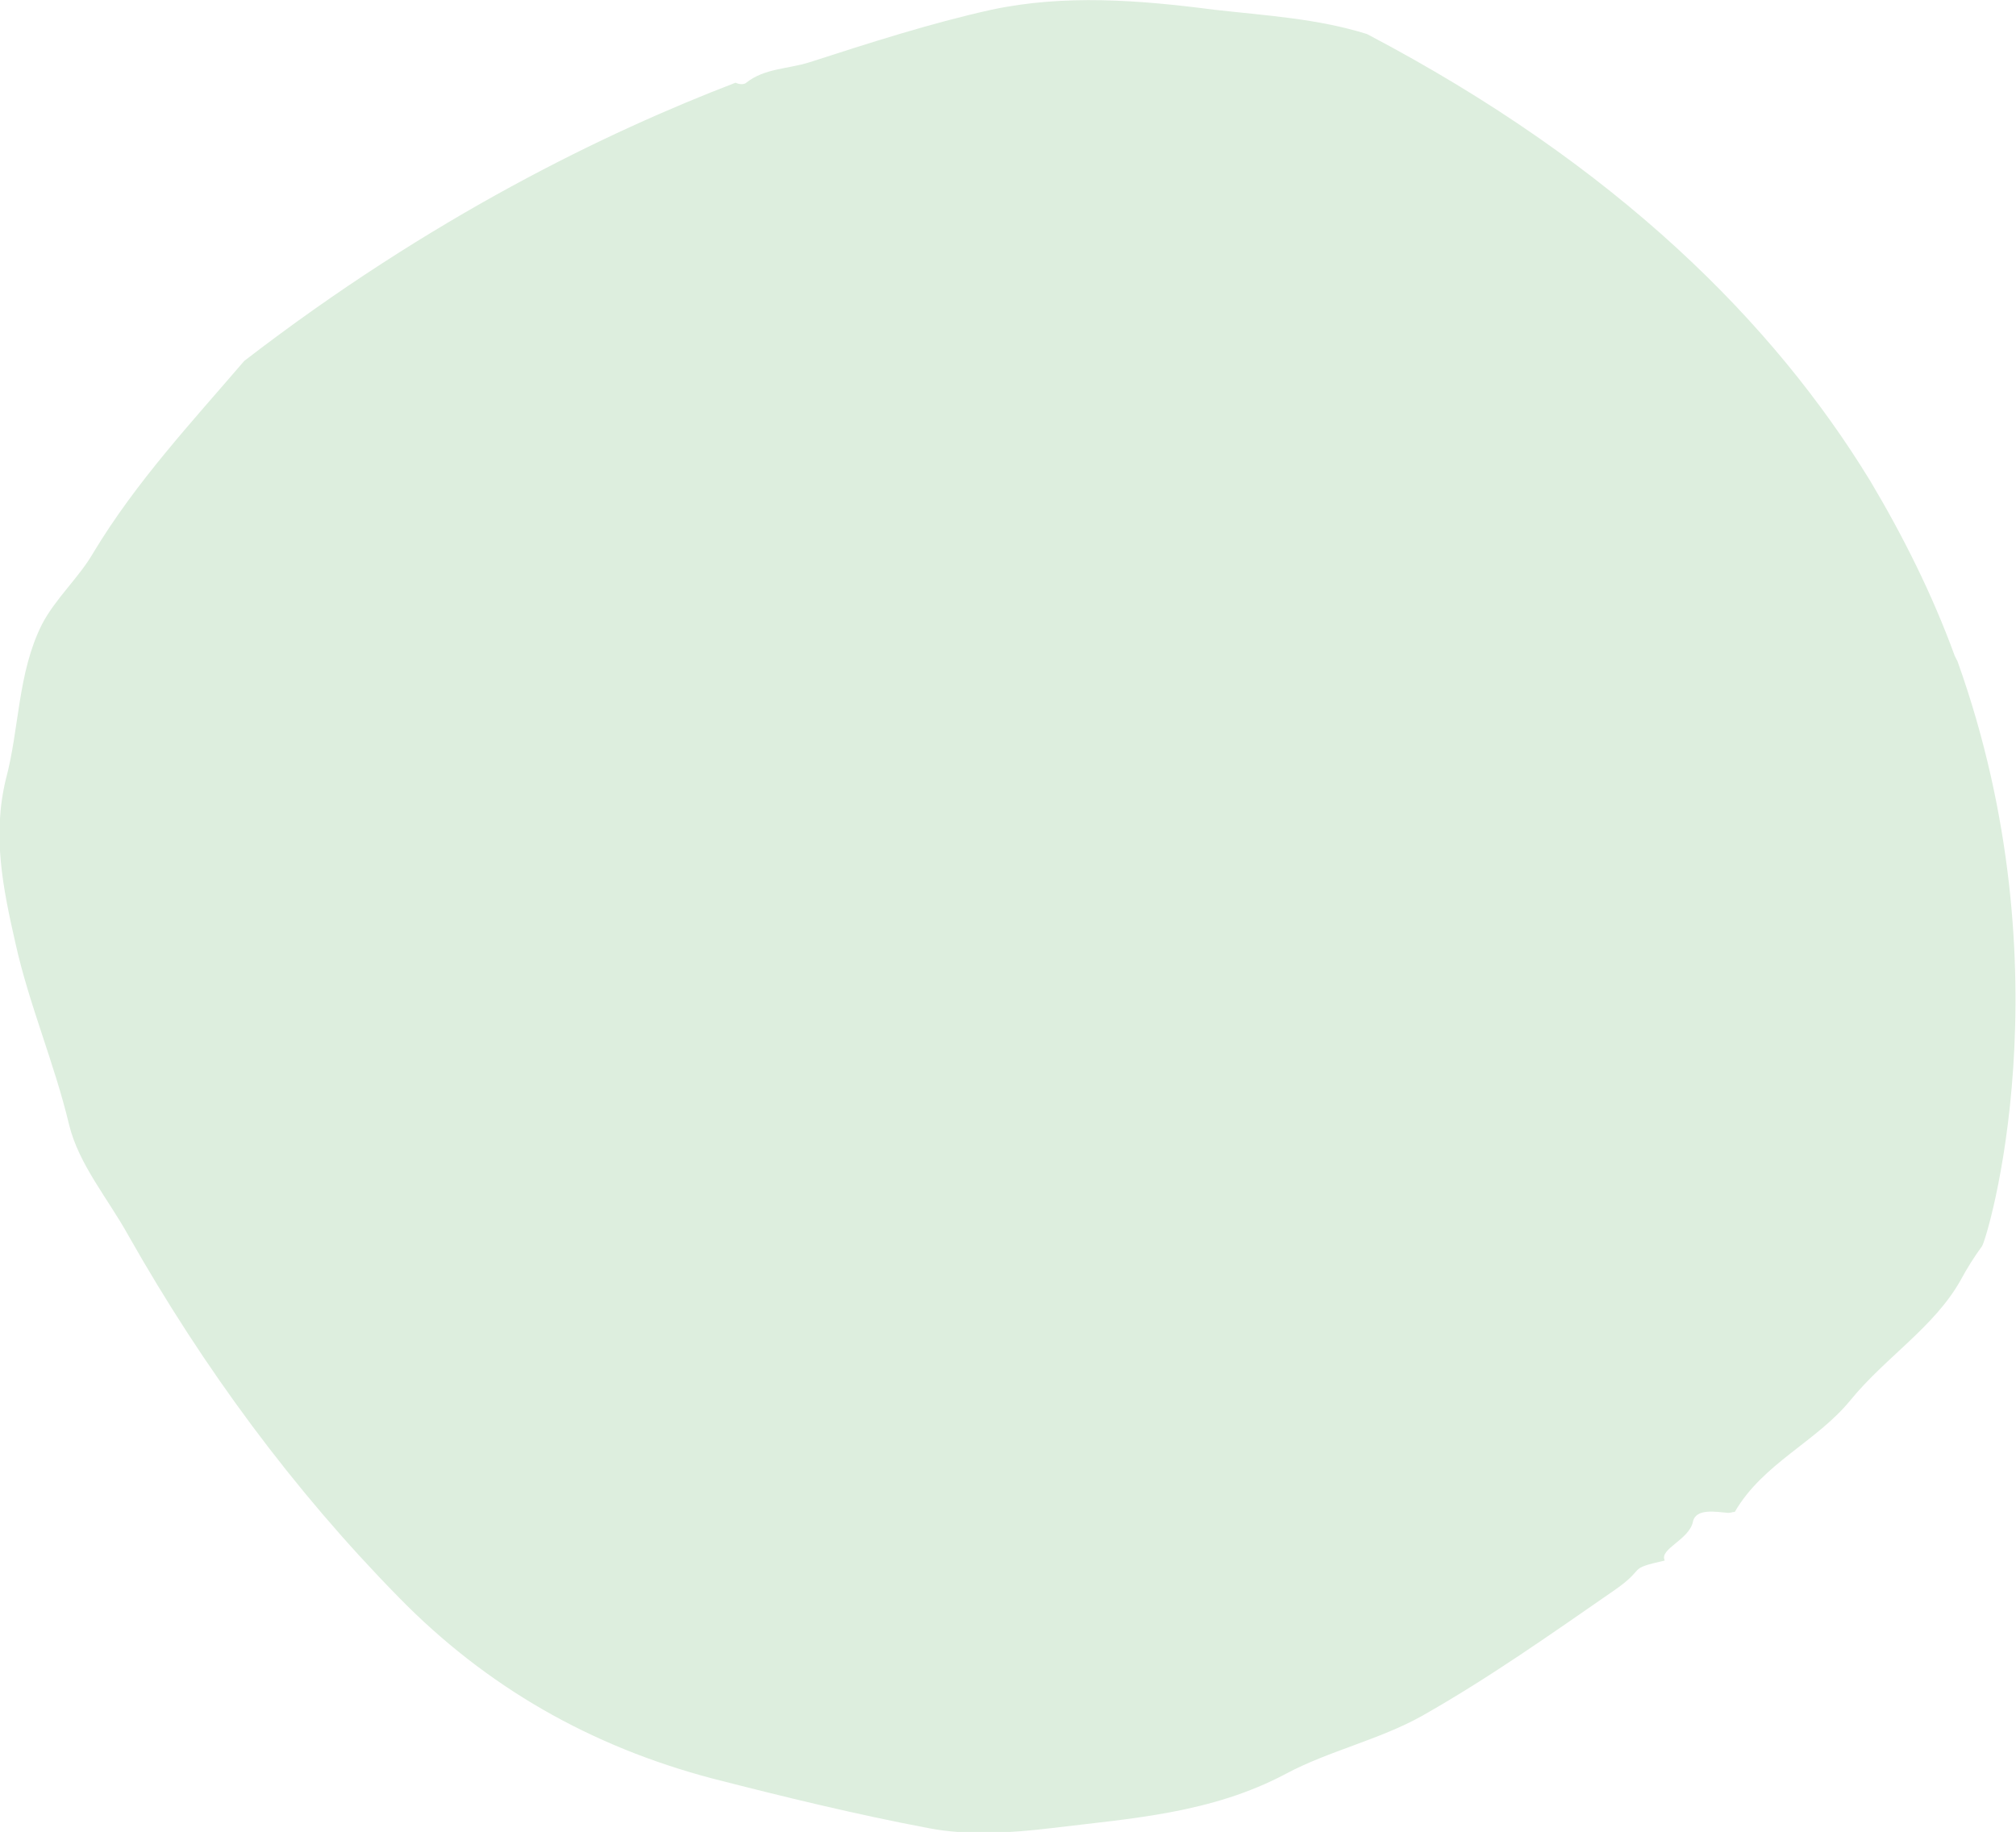
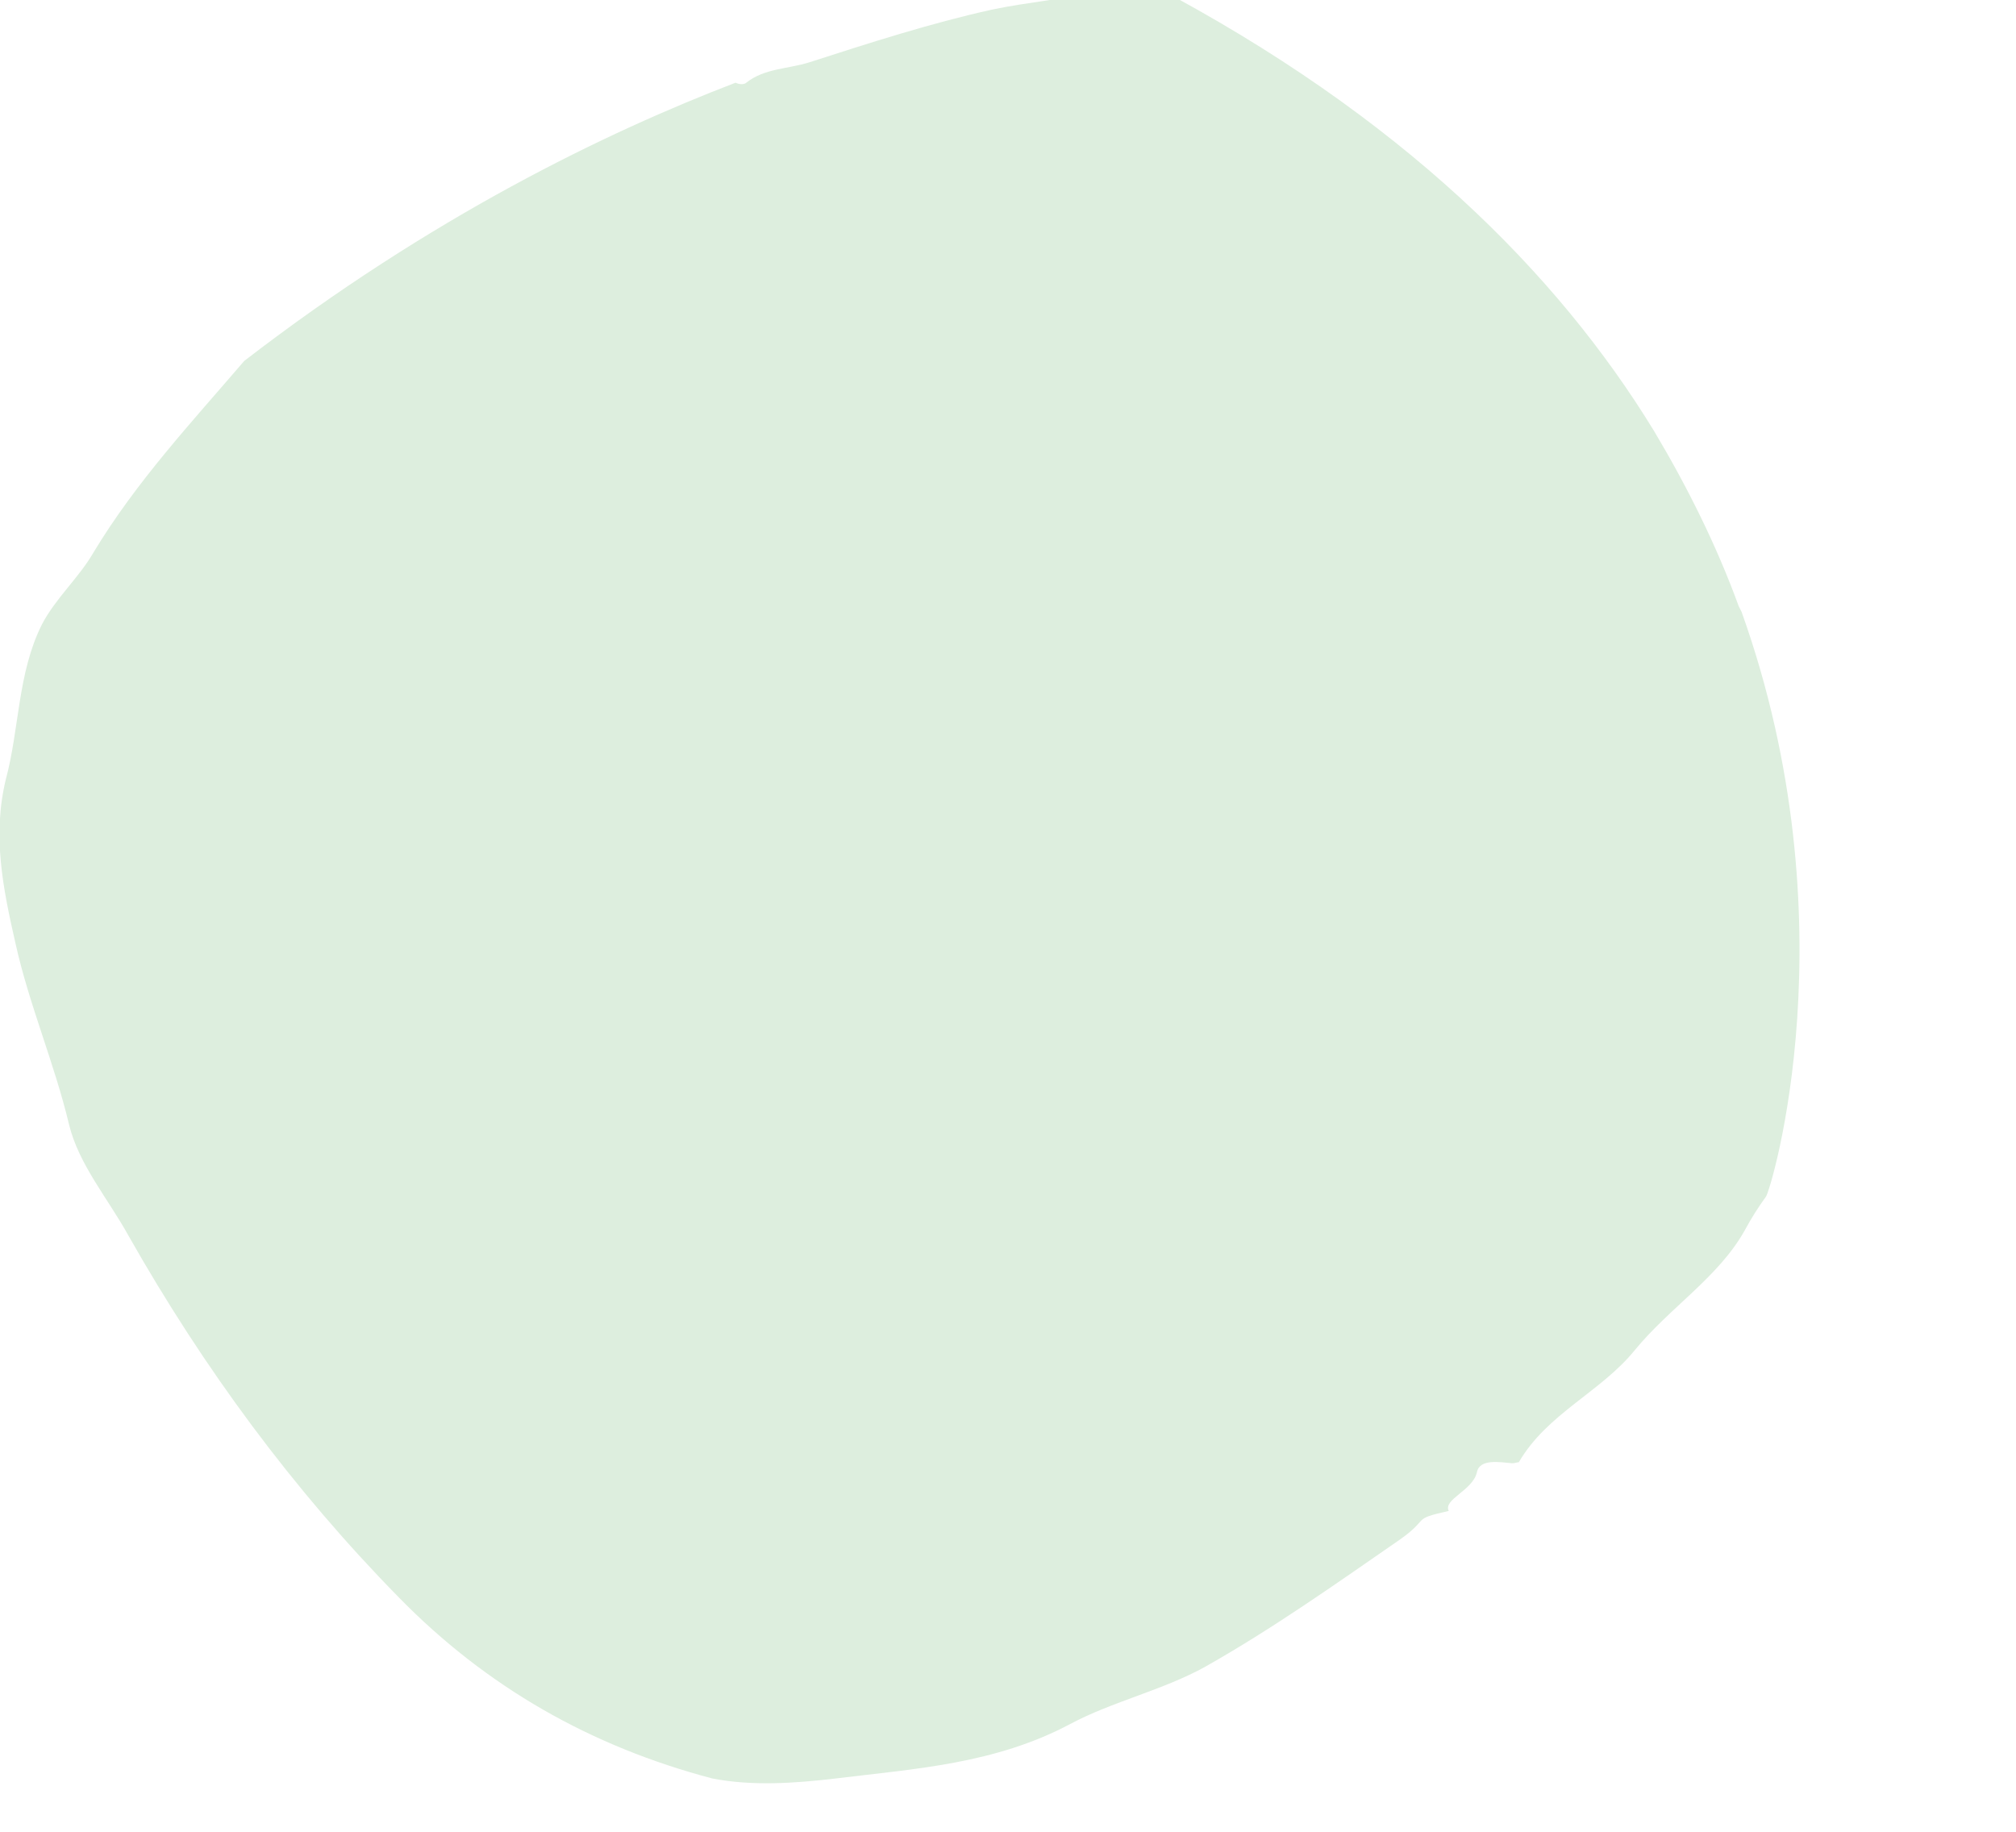
<svg xmlns="http://www.w3.org/2000/svg" version="1.1" id="Laag_1" x="0px" y="0px" viewBox="0 0 207.2 188.3" style="enable-background:new 0 0 207.2 188.3;" xml:space="preserve">
  <style type="text/css">
	.st0{fill:#DDEEDE;}
</style>
  <g>
-     <path class="st0" d="M25.1,37.1C19.7,43.4,14,49.5,9.6,56.8c-1.5,2.6-3.9,4.7-5.3,7.4c-2.5,5-2.3,10.7-3.7,15.9   C-0.8,85.9,0.3,91.3,1.6,97c1.4,6.3,4,12.3,5.5,18.6c1,4.1,4,7.6,6.1,11.4c7.7,13.6,16.9,26.1,27.8,37.2c9,9.2,19.7,15.3,32.2,18.6   c7.4,1.9,14.8,3.7,22.2,5.1c4.1,0.8,8.5,0.5,12.7,0c8.2-1,16.4-1.5,24.1-5.6c4.3-2.3,9.6-3.5,13.9-5.9c6.9-3.9,13.4-8.5,19.9-13   c3.3-2.3,1.1-2.1,5.1-3c-0.6-1.2,2.5-2.1,2.9-4c0.3-1.4,2.4-1,3.6-0.9c0.4,0,0.4-0.1,0.7-0.1c2.9-5,8.4-7.2,11.9-11.5   c3.6-4.4,8.6-7.5,11.3-12.3c0.7-1.3,1.4-2.4,2.2-3.5l0,0c0.5-0.6,8.9-28.2-2.5-60.1c-0.1-0.2-0.2-0.4-0.3-0.6   c-2.3-6.3-5.3-12.3-8.7-18c-9.9-16.2-26-32.4-51.7-45.9c-5.1-1.6-10.4-1.9-15.7-2.5C117.1,0,109.4-0.6,101.9,1   c-6.3,1.4-12.5,3.4-18.7,5.4C81,7.1,78.6,7,76.7,8.5c-0.2,0.2-0.7,0.2-1.1,0C62.3,13.6,44.3,22.3,25.1,37.1" />
+     <path class="st0" d="M25.1,37.1C19.7,43.4,14,49.5,9.6,56.8c-1.5,2.6-3.9,4.7-5.3,7.4c-2.5,5-2.3,10.7-3.7,15.9   C-0.8,85.9,0.3,91.3,1.6,97c1.4,6.3,4,12.3,5.5,18.6c1,4.1,4,7.6,6.1,11.4c7.7,13.6,16.9,26.1,27.8,37.2c9,9.2,19.7,15.3,32.2,18.6   c4.1,0.8,8.5,0.5,12.7,0c8.2-1,16.4-1.5,24.1-5.6c4.3-2.3,9.6-3.5,13.9-5.9c6.9-3.9,13.4-8.5,19.9-13   c3.3-2.3,1.1-2.1,5.1-3c-0.6-1.2,2.5-2.1,2.9-4c0.3-1.4,2.4-1,3.6-0.9c0.4,0,0.4-0.1,0.7-0.1c2.9-5,8.4-7.2,11.9-11.5   c3.6-4.4,8.6-7.5,11.3-12.3c0.7-1.3,1.4-2.4,2.2-3.5l0,0c0.5-0.6,8.9-28.2-2.5-60.1c-0.1-0.2-0.2-0.4-0.3-0.6   c-2.3-6.3-5.3-12.3-8.7-18c-9.9-16.2-26-32.4-51.7-45.9c-5.1-1.6-10.4-1.9-15.7-2.5C117.1,0,109.4-0.6,101.9,1   c-6.3,1.4-12.5,3.4-18.7,5.4C81,7.1,78.6,7,76.7,8.5c-0.2,0.2-0.7,0.2-1.1,0C62.3,13.6,44.3,22.3,25.1,37.1" />
  </g>
</svg>